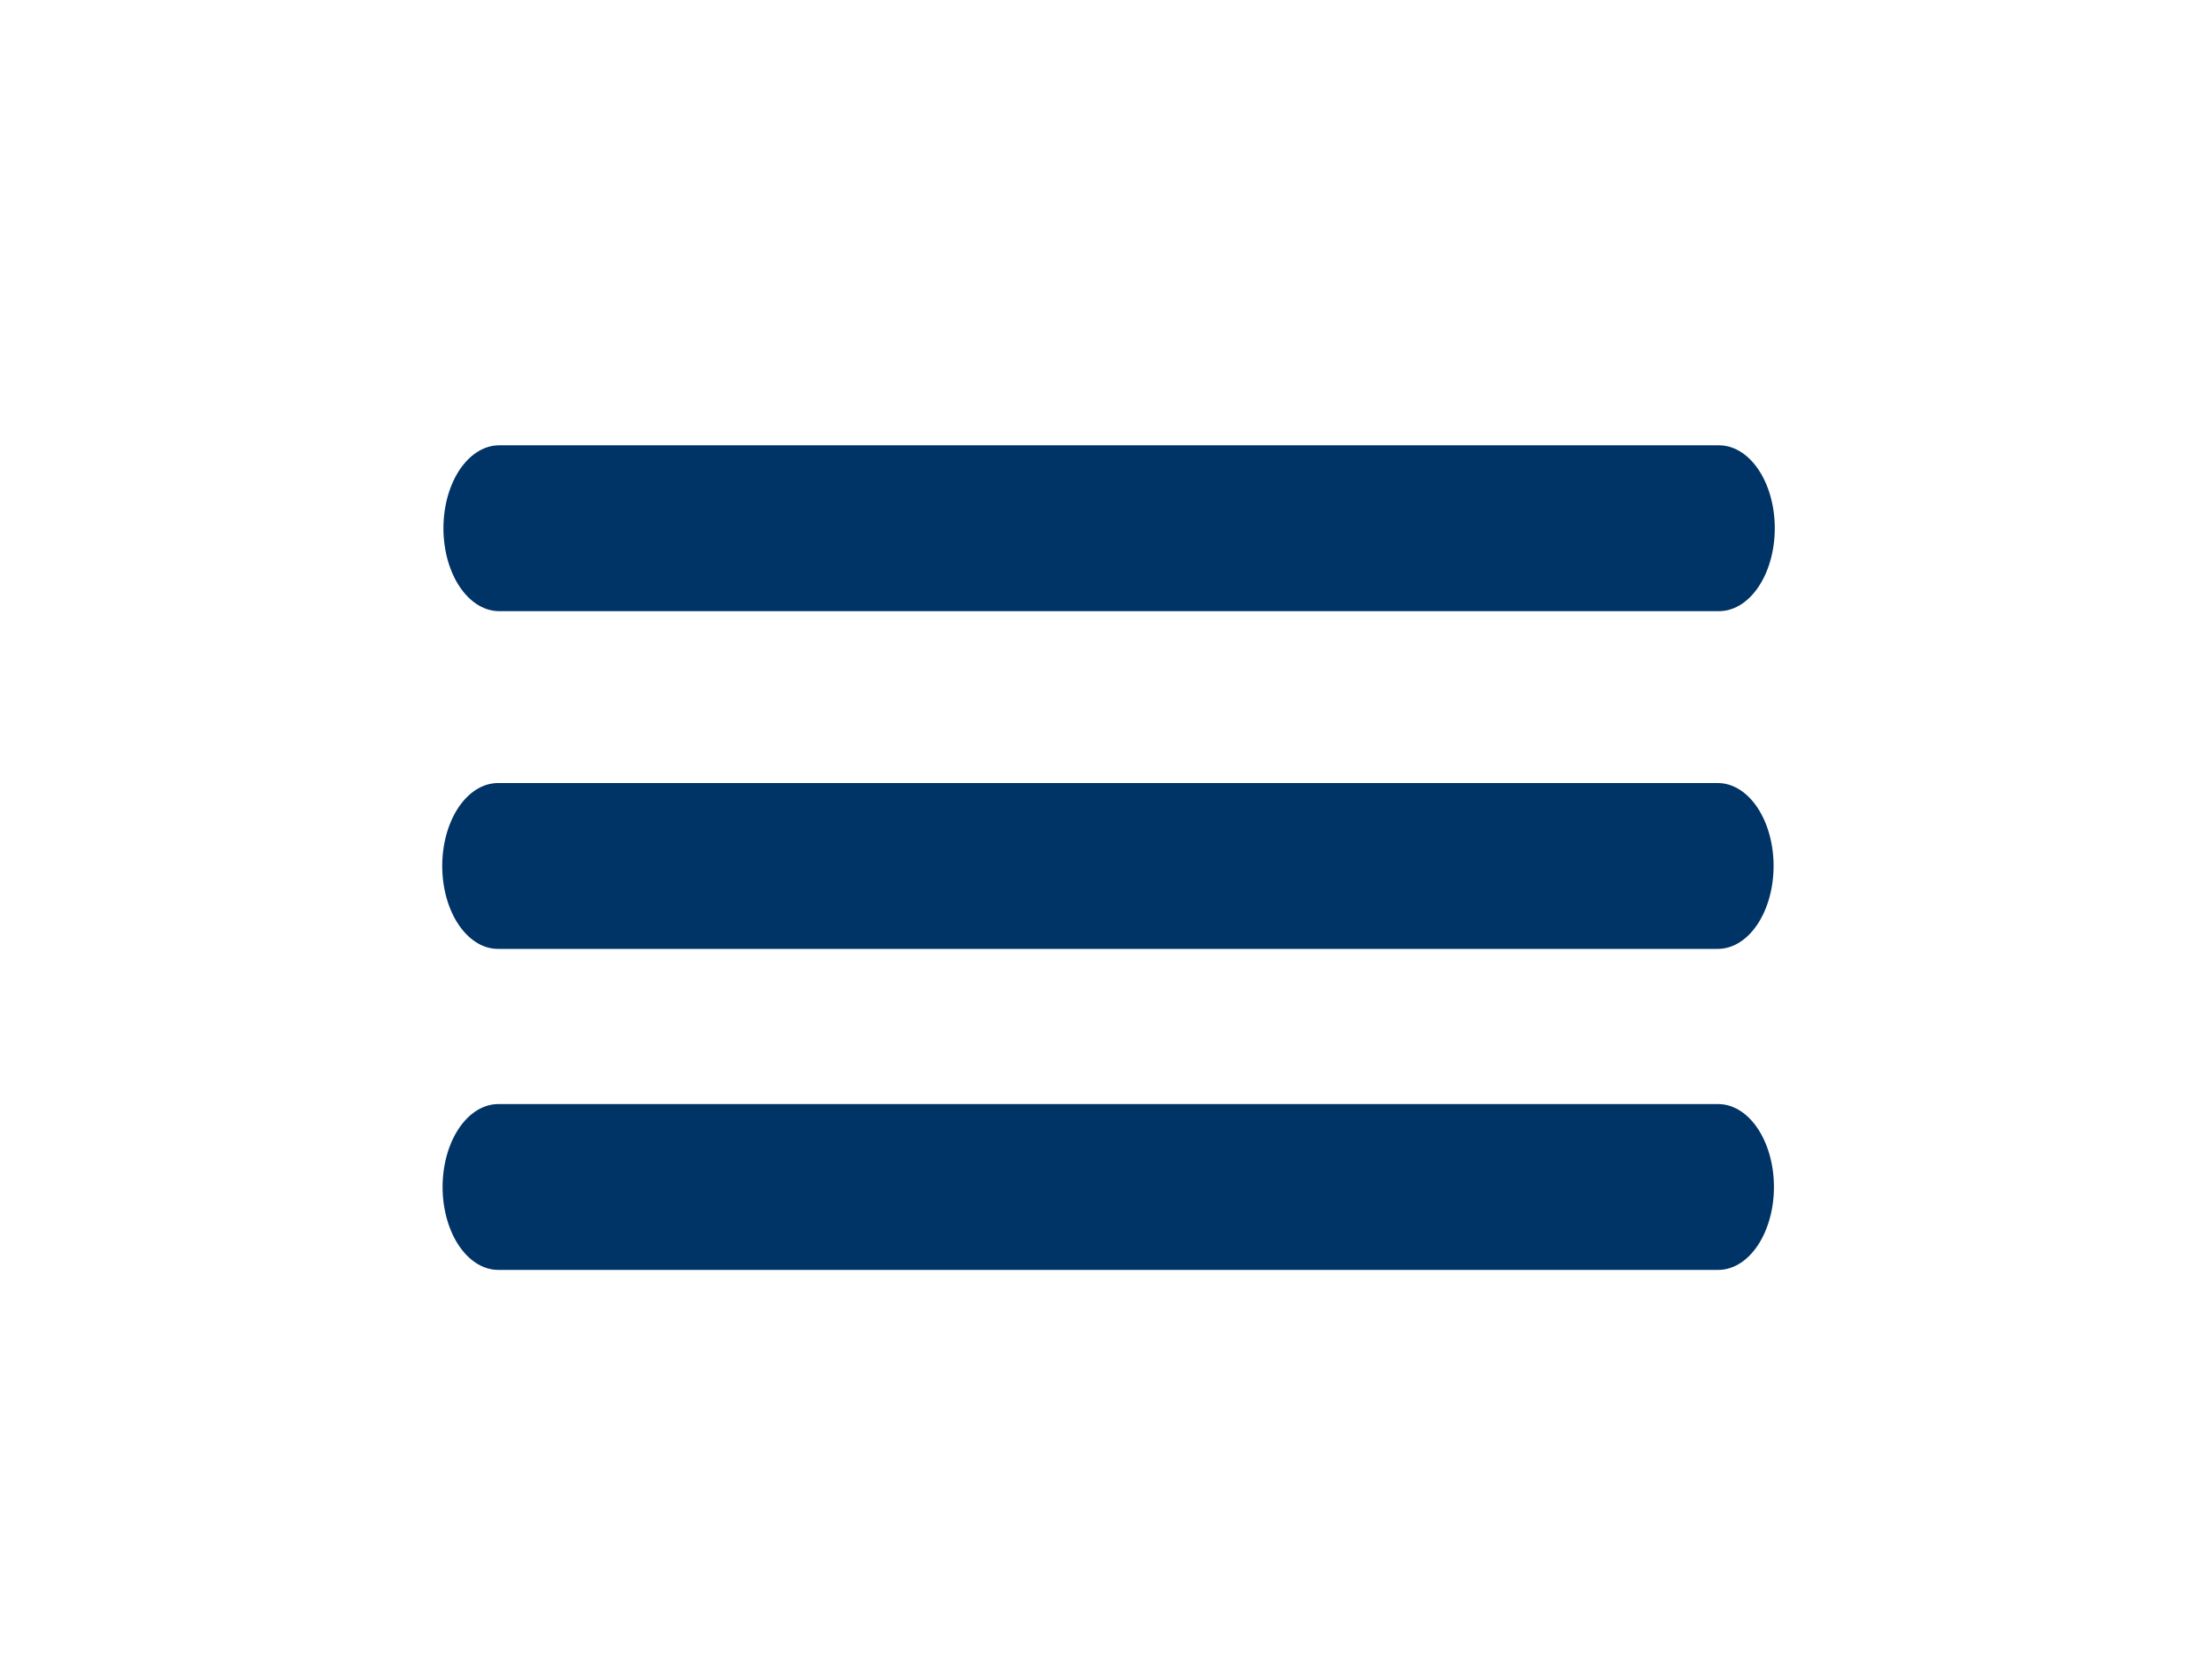
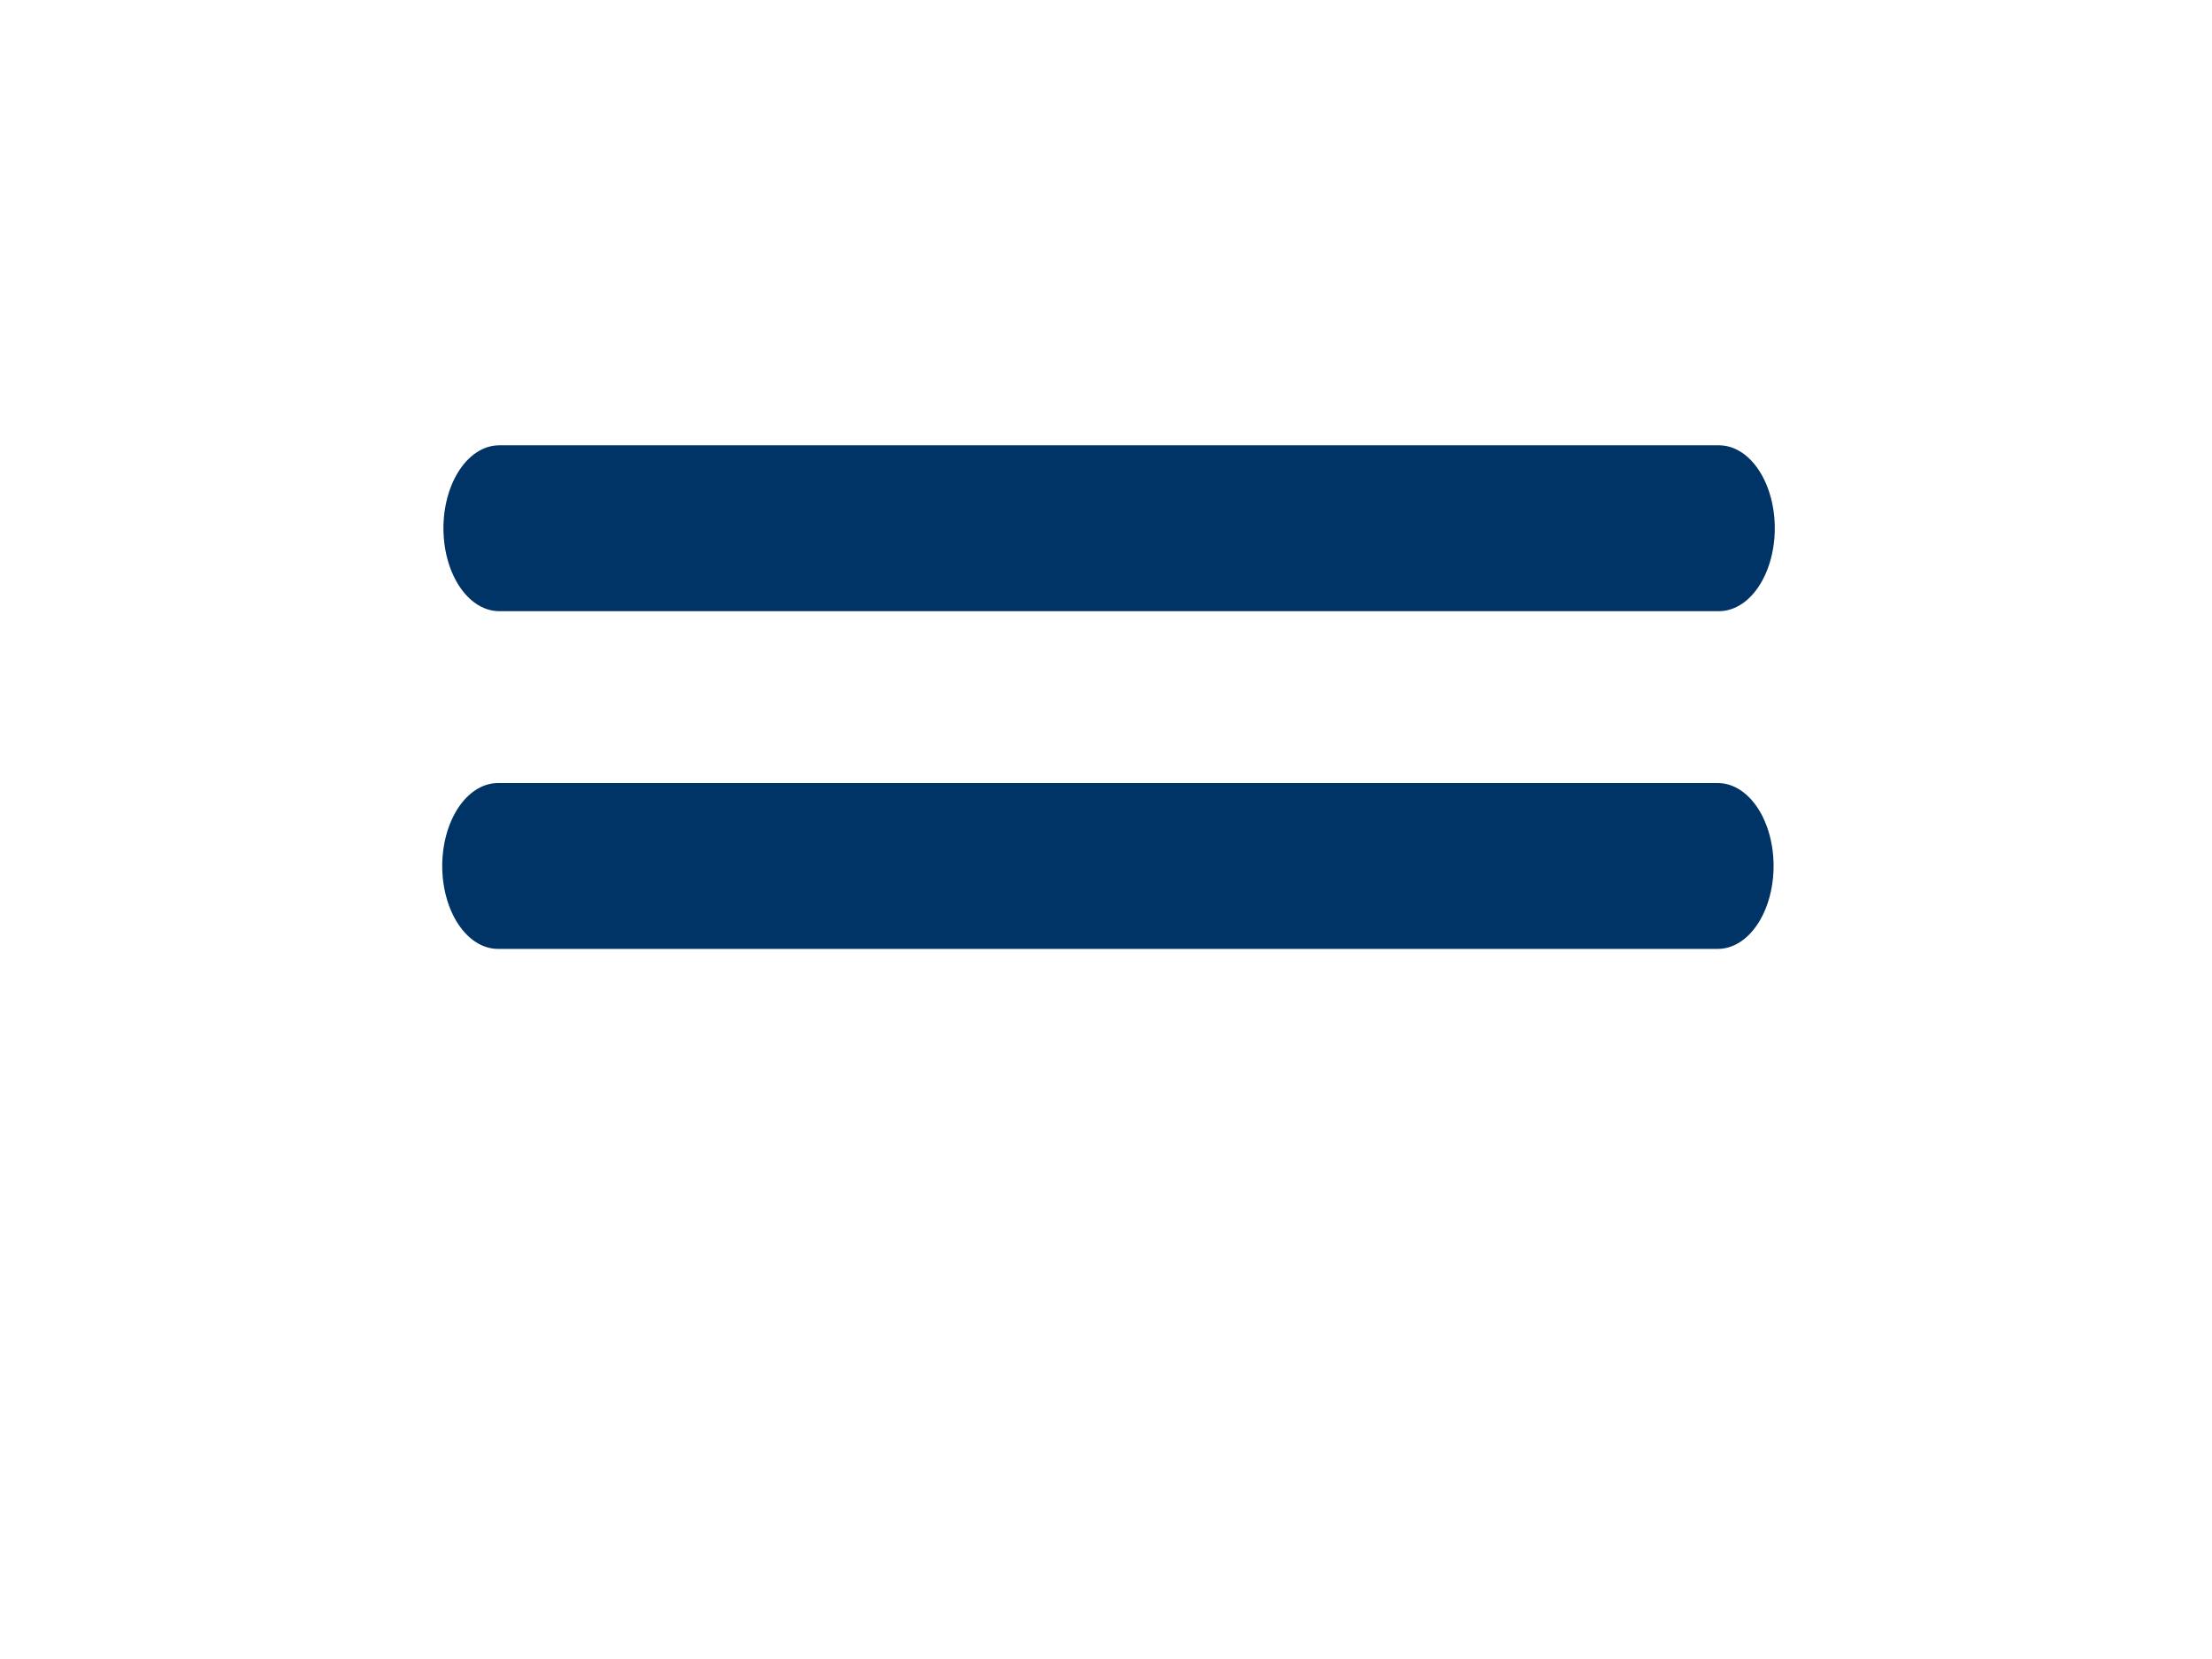
<svg xmlns="http://www.w3.org/2000/svg" xmlns:ns1="http://www.inkscape.org/namespaces/inkscape" xmlns:ns2="http://sodipodi.sourceforge.net/DTD/sodipodi-0.dtd" width="40" height="30" viewBox="0 0 10.583 7.938" version="1.1" id="svg8" ns1:version="0.92.3 (2405546, 2018-03-11)" ns2:docname="menu.svg" ns1:export-filename="C:\xampp\htdocs\soapcr\public\images\menu.png" ns1:export-xdpi="96" ns1:export-ydpi="96">
  <defs id="defs2" />
  <ns2:namedview id="base" pagecolor="#ffffff" bordercolor="#666666" borderopacity="1.0" ns1:pageopacity="0.0" ns1:pageshadow="2" ns1:zoom="58.566667" ns1:cx="20" ns1:cy="15" ns1:document-units="px" ns1:current-layer="g880" showgrid="true" units="px" ns1:pagecheckerboard="true" ns1:window-width="3840" ns1:window-height="2004" ns1:window-x="-16" ns1:window-y="-16" ns1:window-maximized="1" objecttolerance="1" gridtolerance="1">
    <ns1:grid type="xygrid" id="grid906" snapvisiblegridlinesonly="false" enabled="true" visible="true" />
  </ns2:namedview>
  <g ns1:label="Layer 1" ns1:groupmode="layer" id="layer1" transform="translate(0,-289.062)">
    <g id="g880" transform="matrix(0.5,0,0,0.5,-0.072,148.47)">
      <g id="g941" transform="matrix(0.672,0,0,1,3.532,3.208)" style="stroke:#003366;stroke-opacity:1">
        <path style="fill:none;stroke:#003366;stroke-width:1.587;stroke-linecap:round;stroke-linejoin:miter;stroke-miterlimit:4;stroke-dasharray:none;stroke-opacity:1" d="M 2.065,283.031 H 19.437" id="path815" ns1:connector-curvature="0" ns2:nodetypes="cc" />
        <path style="fill:none;stroke:#003366;stroke-width:1.587;stroke-linecap:round;stroke-linejoin:miter;stroke-miterlimit:4;stroke-dasharray:none;stroke-opacity:1" d="M 2.048,286.263 H 19.42" id="path815-0" ns1:connector-curvature="0" ns2:nodetypes="cc" />
-         <path style="fill:none;stroke:#003366;stroke-width:1.587;stroke-linecap:round;stroke-linejoin:miter;stroke-miterlimit:4;stroke-dasharray:none;stroke-opacity:1" d="M 2.053,289.335 H 19.425" id="path815-0-3" ns1:connector-curvature="0" ns2:nodetypes="cc" />
      </g>
    </g>
  </g>
</svg>